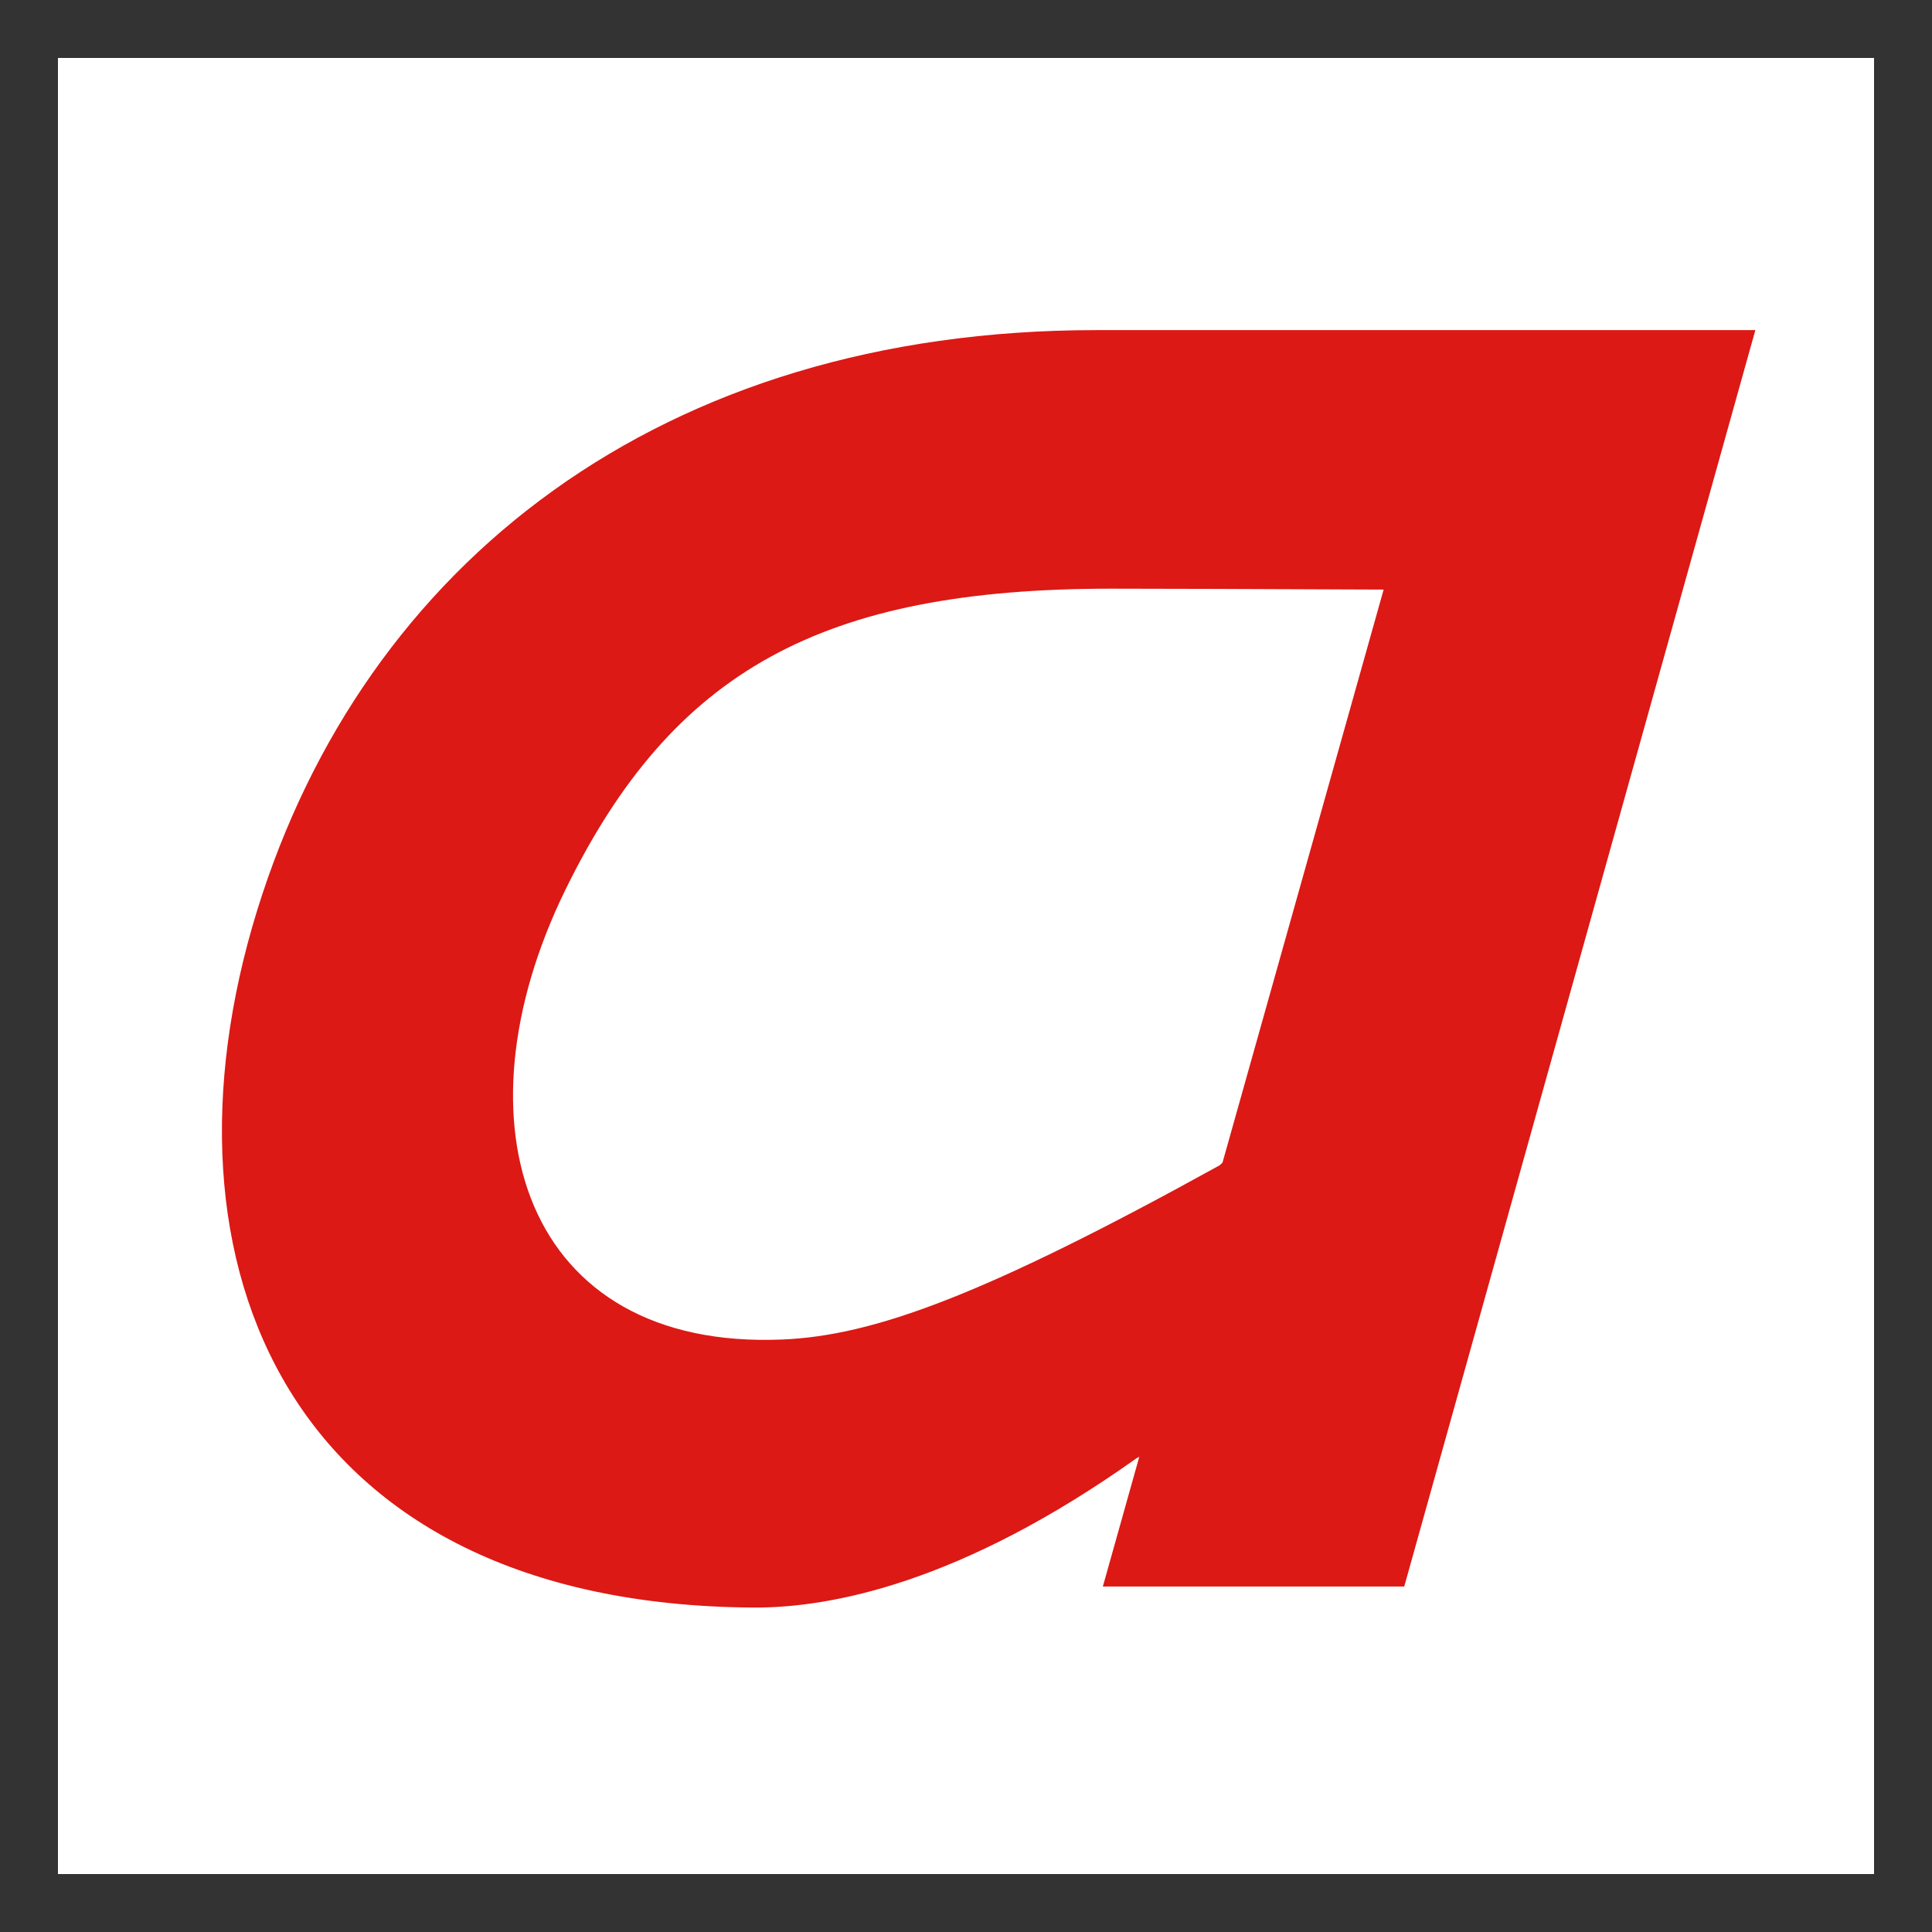
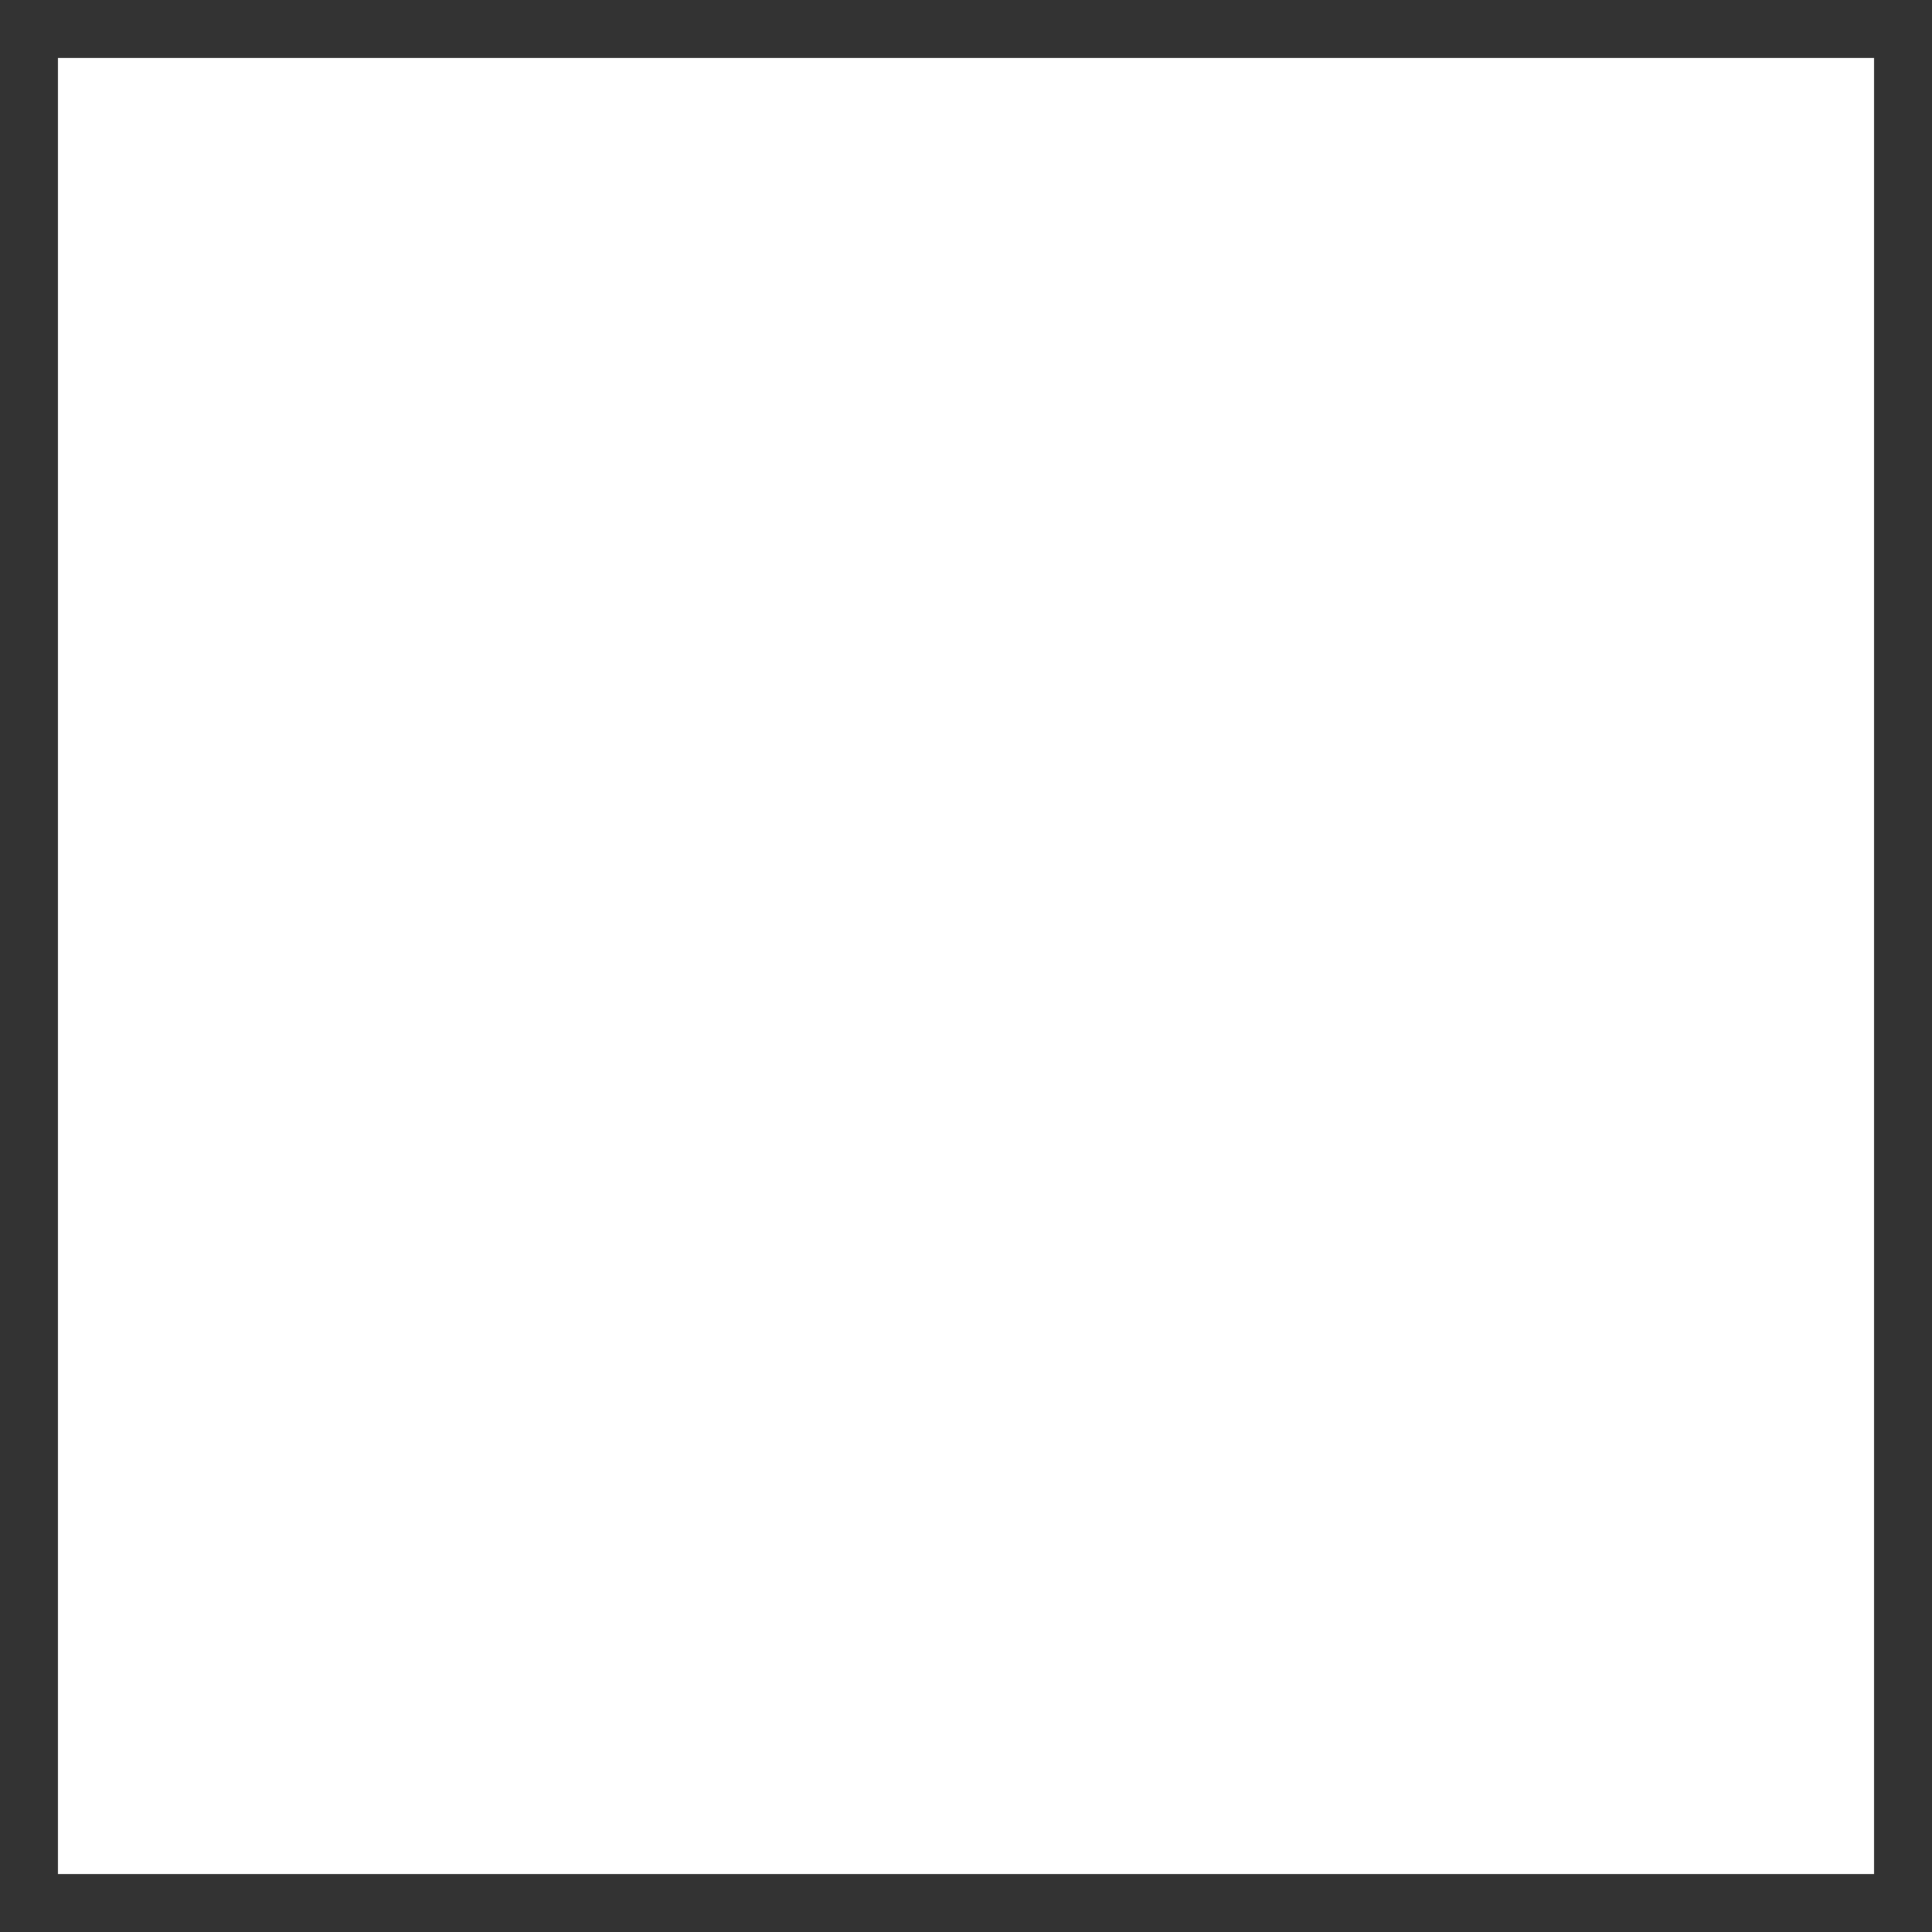
<svg xmlns="http://www.w3.org/2000/svg" version="1.1" width="300" height="300">
  <svg id="SvgjsSvg1001" viewBox="0 0 300 300">
    <defs>
      <style>.cls-1{fill:#dc1915;}.cls-1,.cls-2{stroke-width:0px;}.cls-2{fill:#333;}</style>
    </defs>
-     <path class="cls-1" d="m176.42,226.48c-27.17,19.31-47.42,23.22-59.47,23.14-72.06-.48-94.05-53.1-77.03-108.22,16.64-53.86,62.7-90.14,130.31-90.14h102.34l-54.52,195.09h-46.8l5.66-20.15-.5.28Zm13.41-45.95l25.02-88.98c-23.54-.09-32.15-.14-42.31-.14-44.88,0-68.1,12.7-84.78,46.83-17.7,36.24-6.36,71.43,33.7,69.76,14.2-.59,31.34-6.84,67.94-27.06l.43-.41Z" />
    <path class="cls-2" d="m291,9v282H9V9h282m9-9H0v300h300V0h0Z" />
  </svg>
  <style>@media (prefers-color-scheme: light) { :root { filter: none; } }
@media (prefers-color-scheme: dark) { :root { filter: none; } }
</style>
</svg>